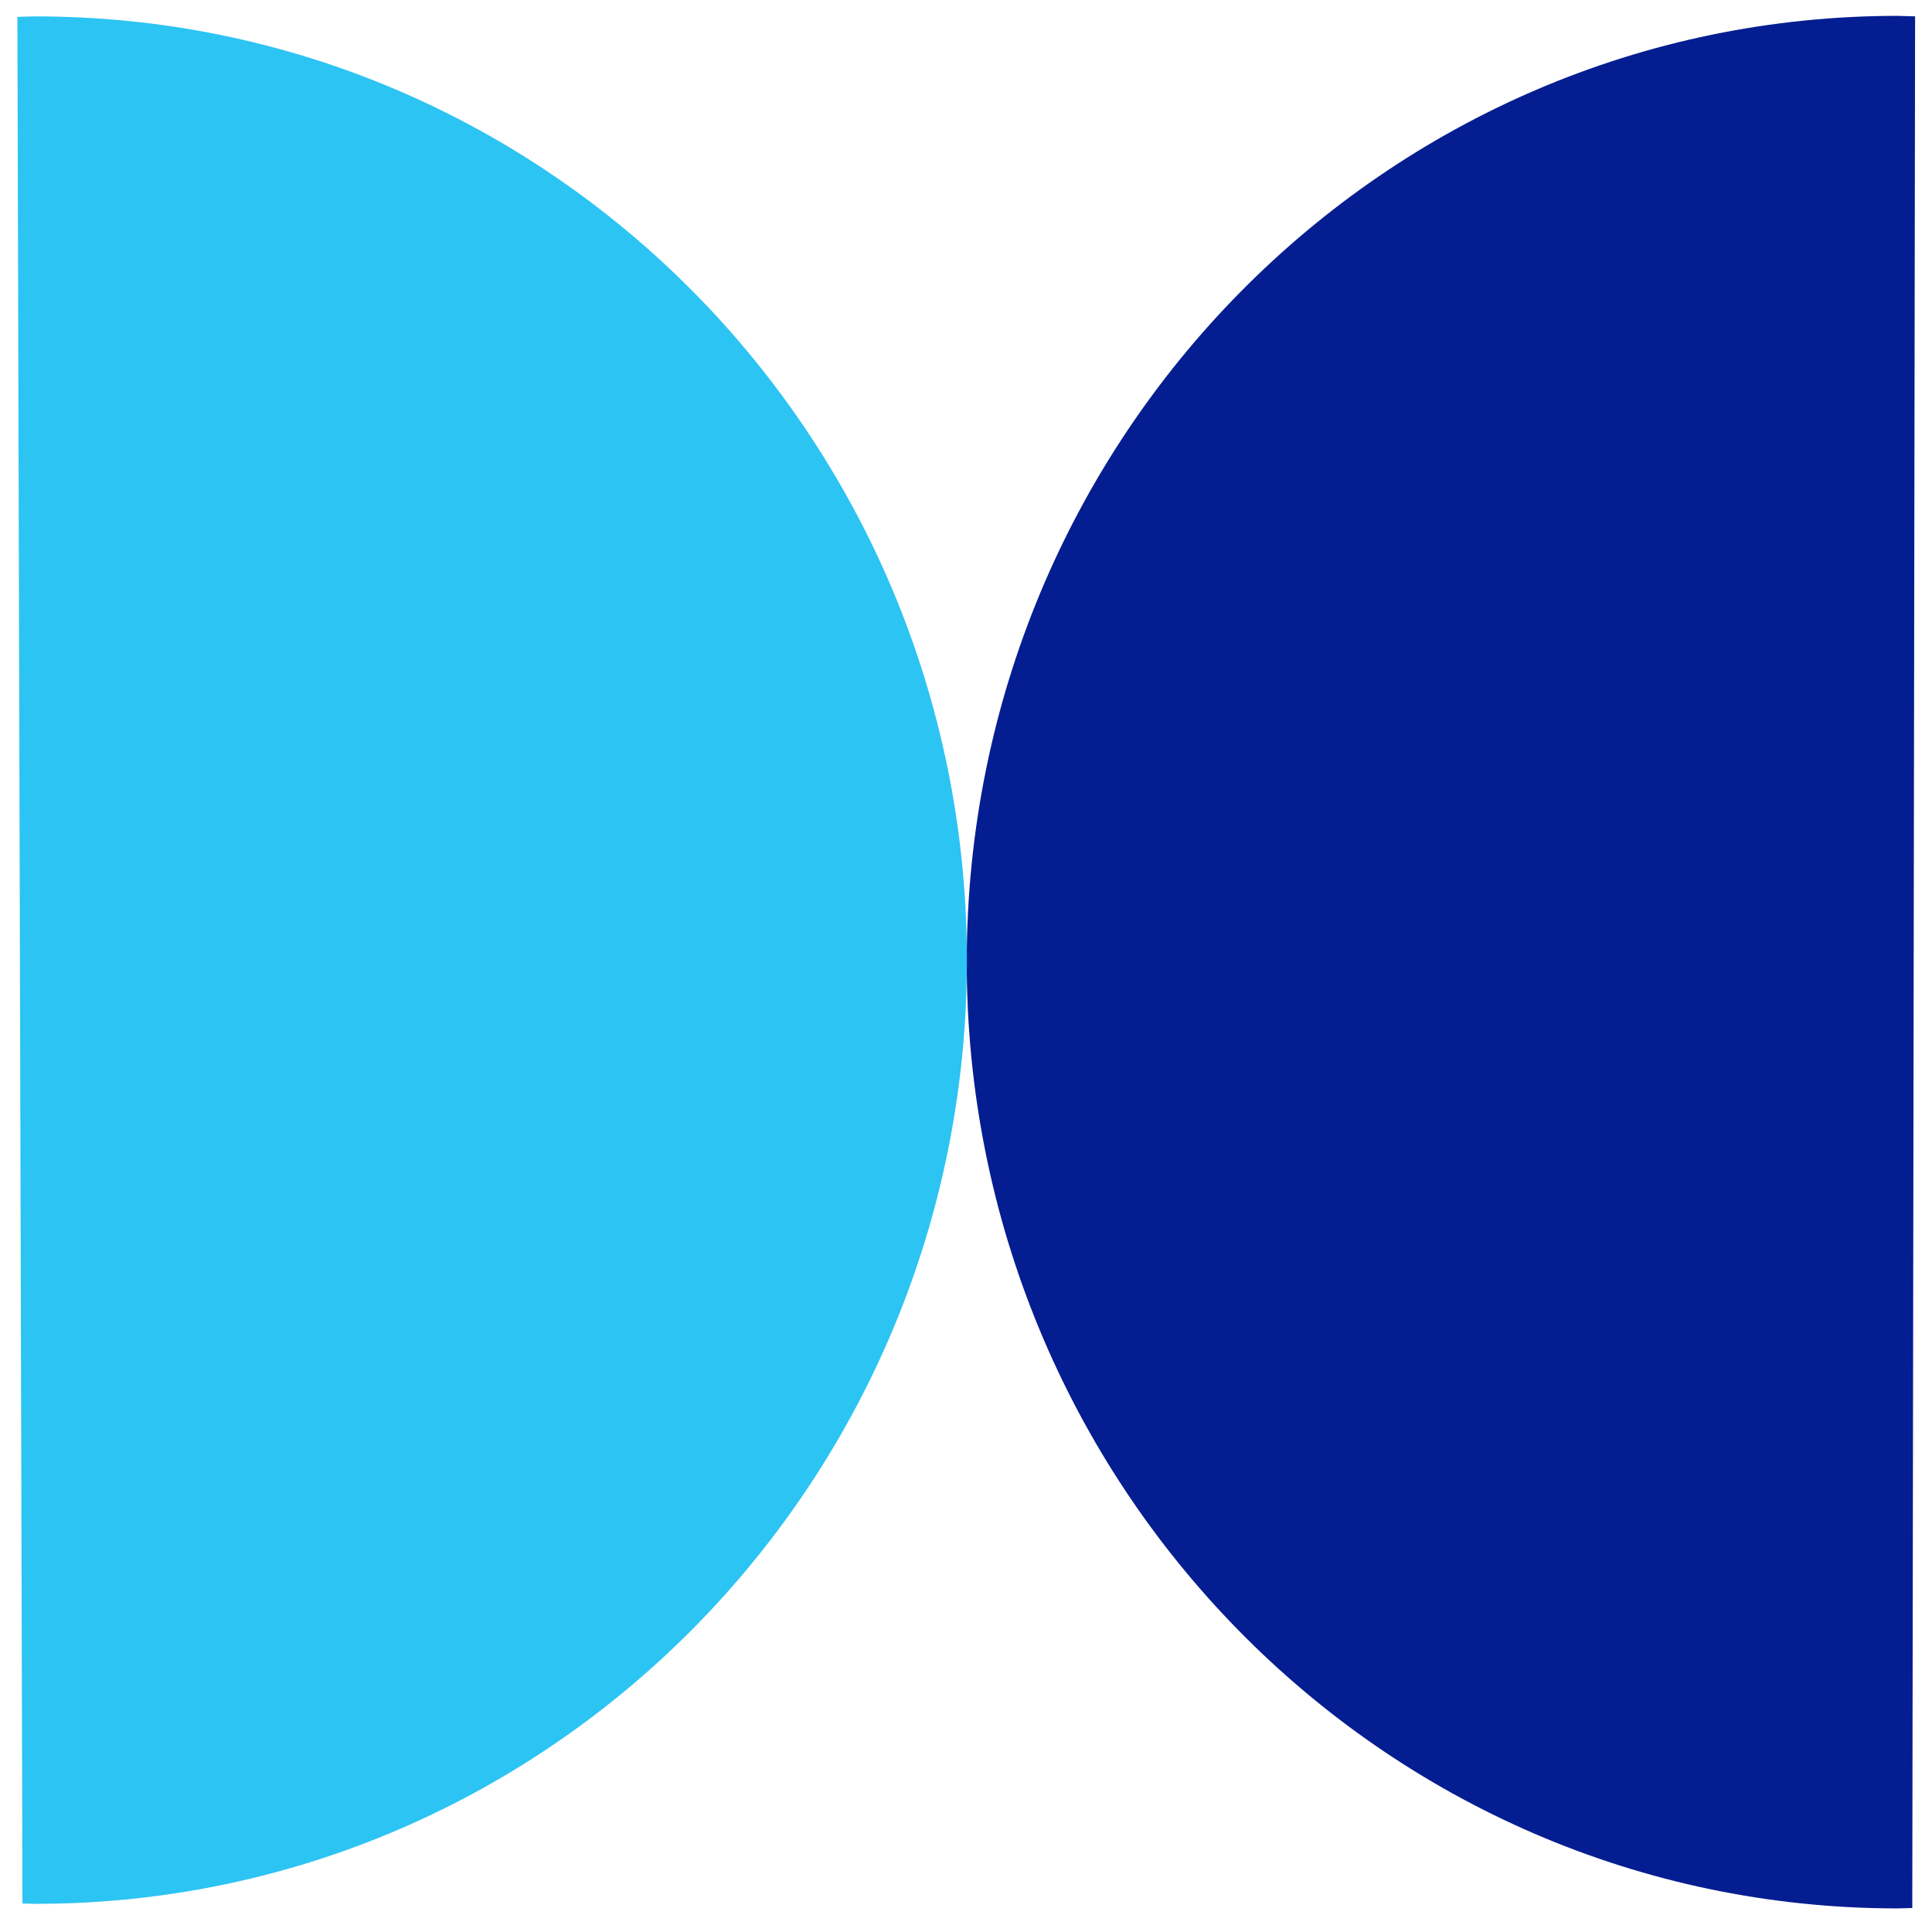
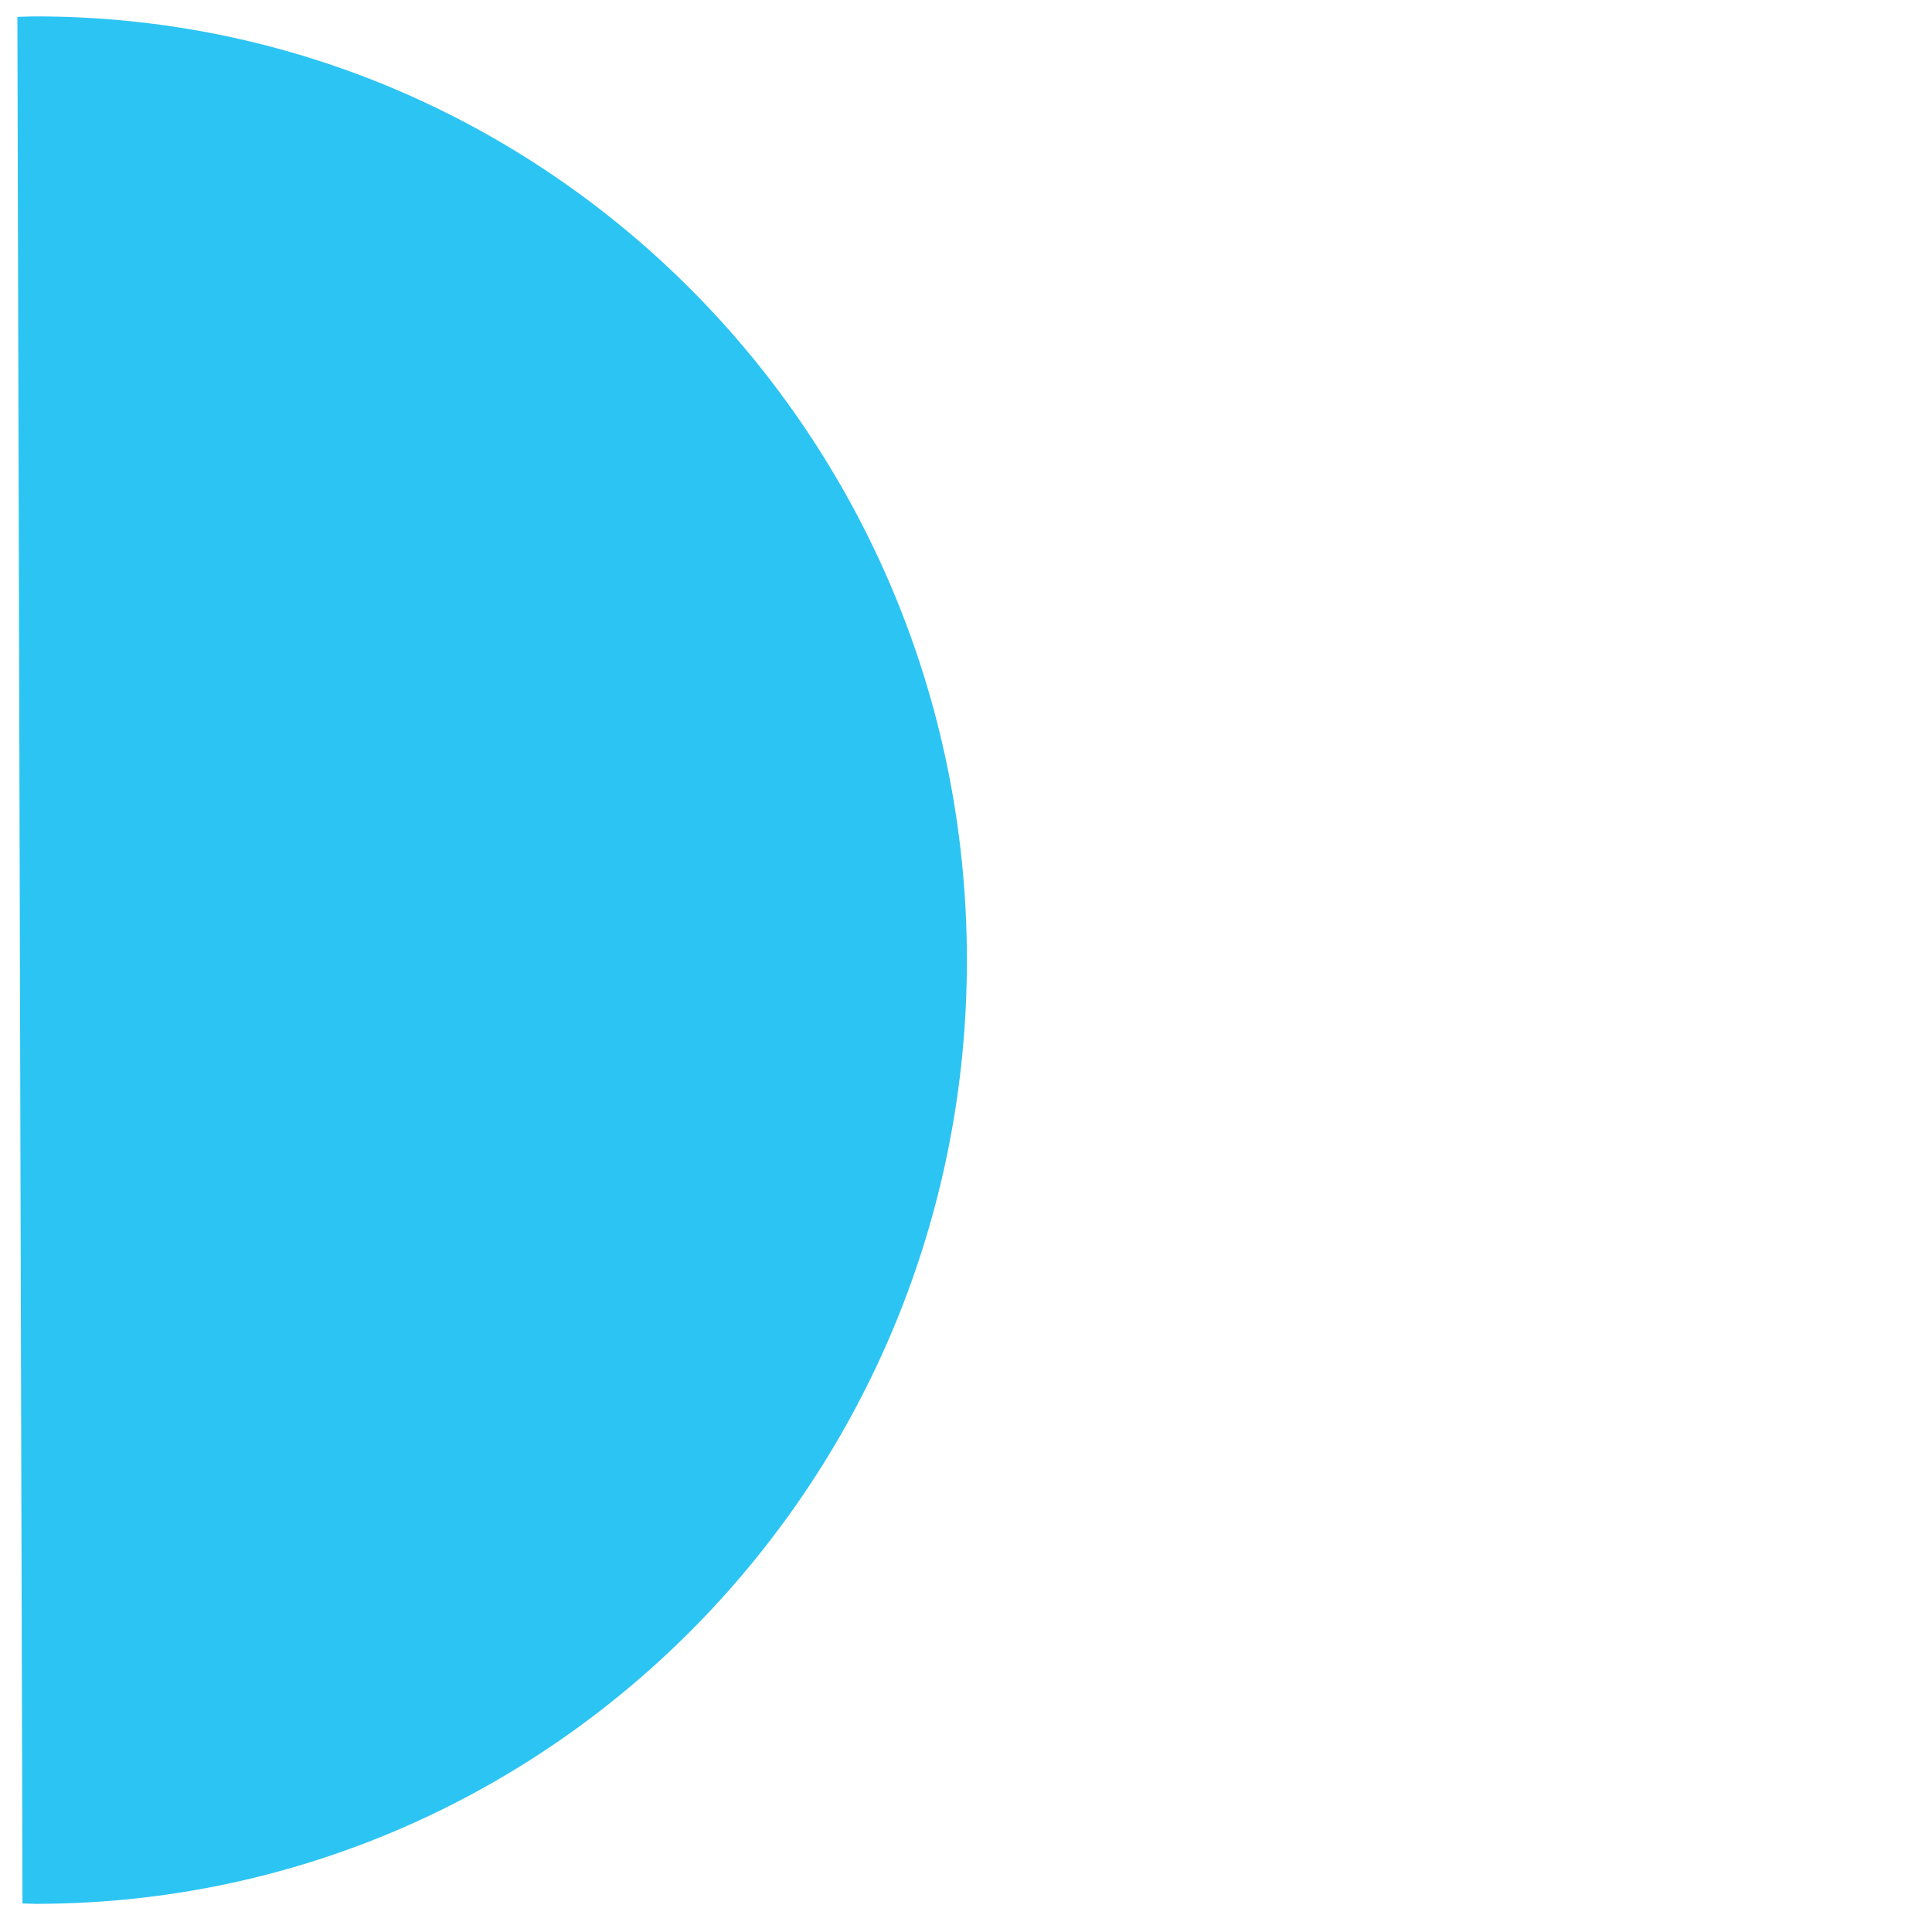
<svg xmlns="http://www.w3.org/2000/svg" id="Layer_1" data-name="Layer 1" viewBox="0 0 240 240">
  <defs>
    <style>
      .cls-1 {
        fill: #2cc4f3;
      }

      .cls-2 {
        fill: #041d91;
      }
    </style>
  </defs>
-   <path class="cls-2" d="M235.91,1.97c-63.87-.1-115.72,52.45-115.82,117.37-.1,64.92,51.6,117.63,115.47,117.73.67,0,1.32-.04,1.99-.05l.35-234.99c-.66-.01-1.32-.05-1.99-.05Z" />
  <path class="cls-1" d="M4.78,236.5c63.87-.18,115.51-52.81,115.33-117.55C119.94,54.2,68.02,1.86,4.15,2.04c-.67,0-1.32.04-1.99.06l.63,234.36c.66,0,1.32.05,1.99.05Z" />
</svg>